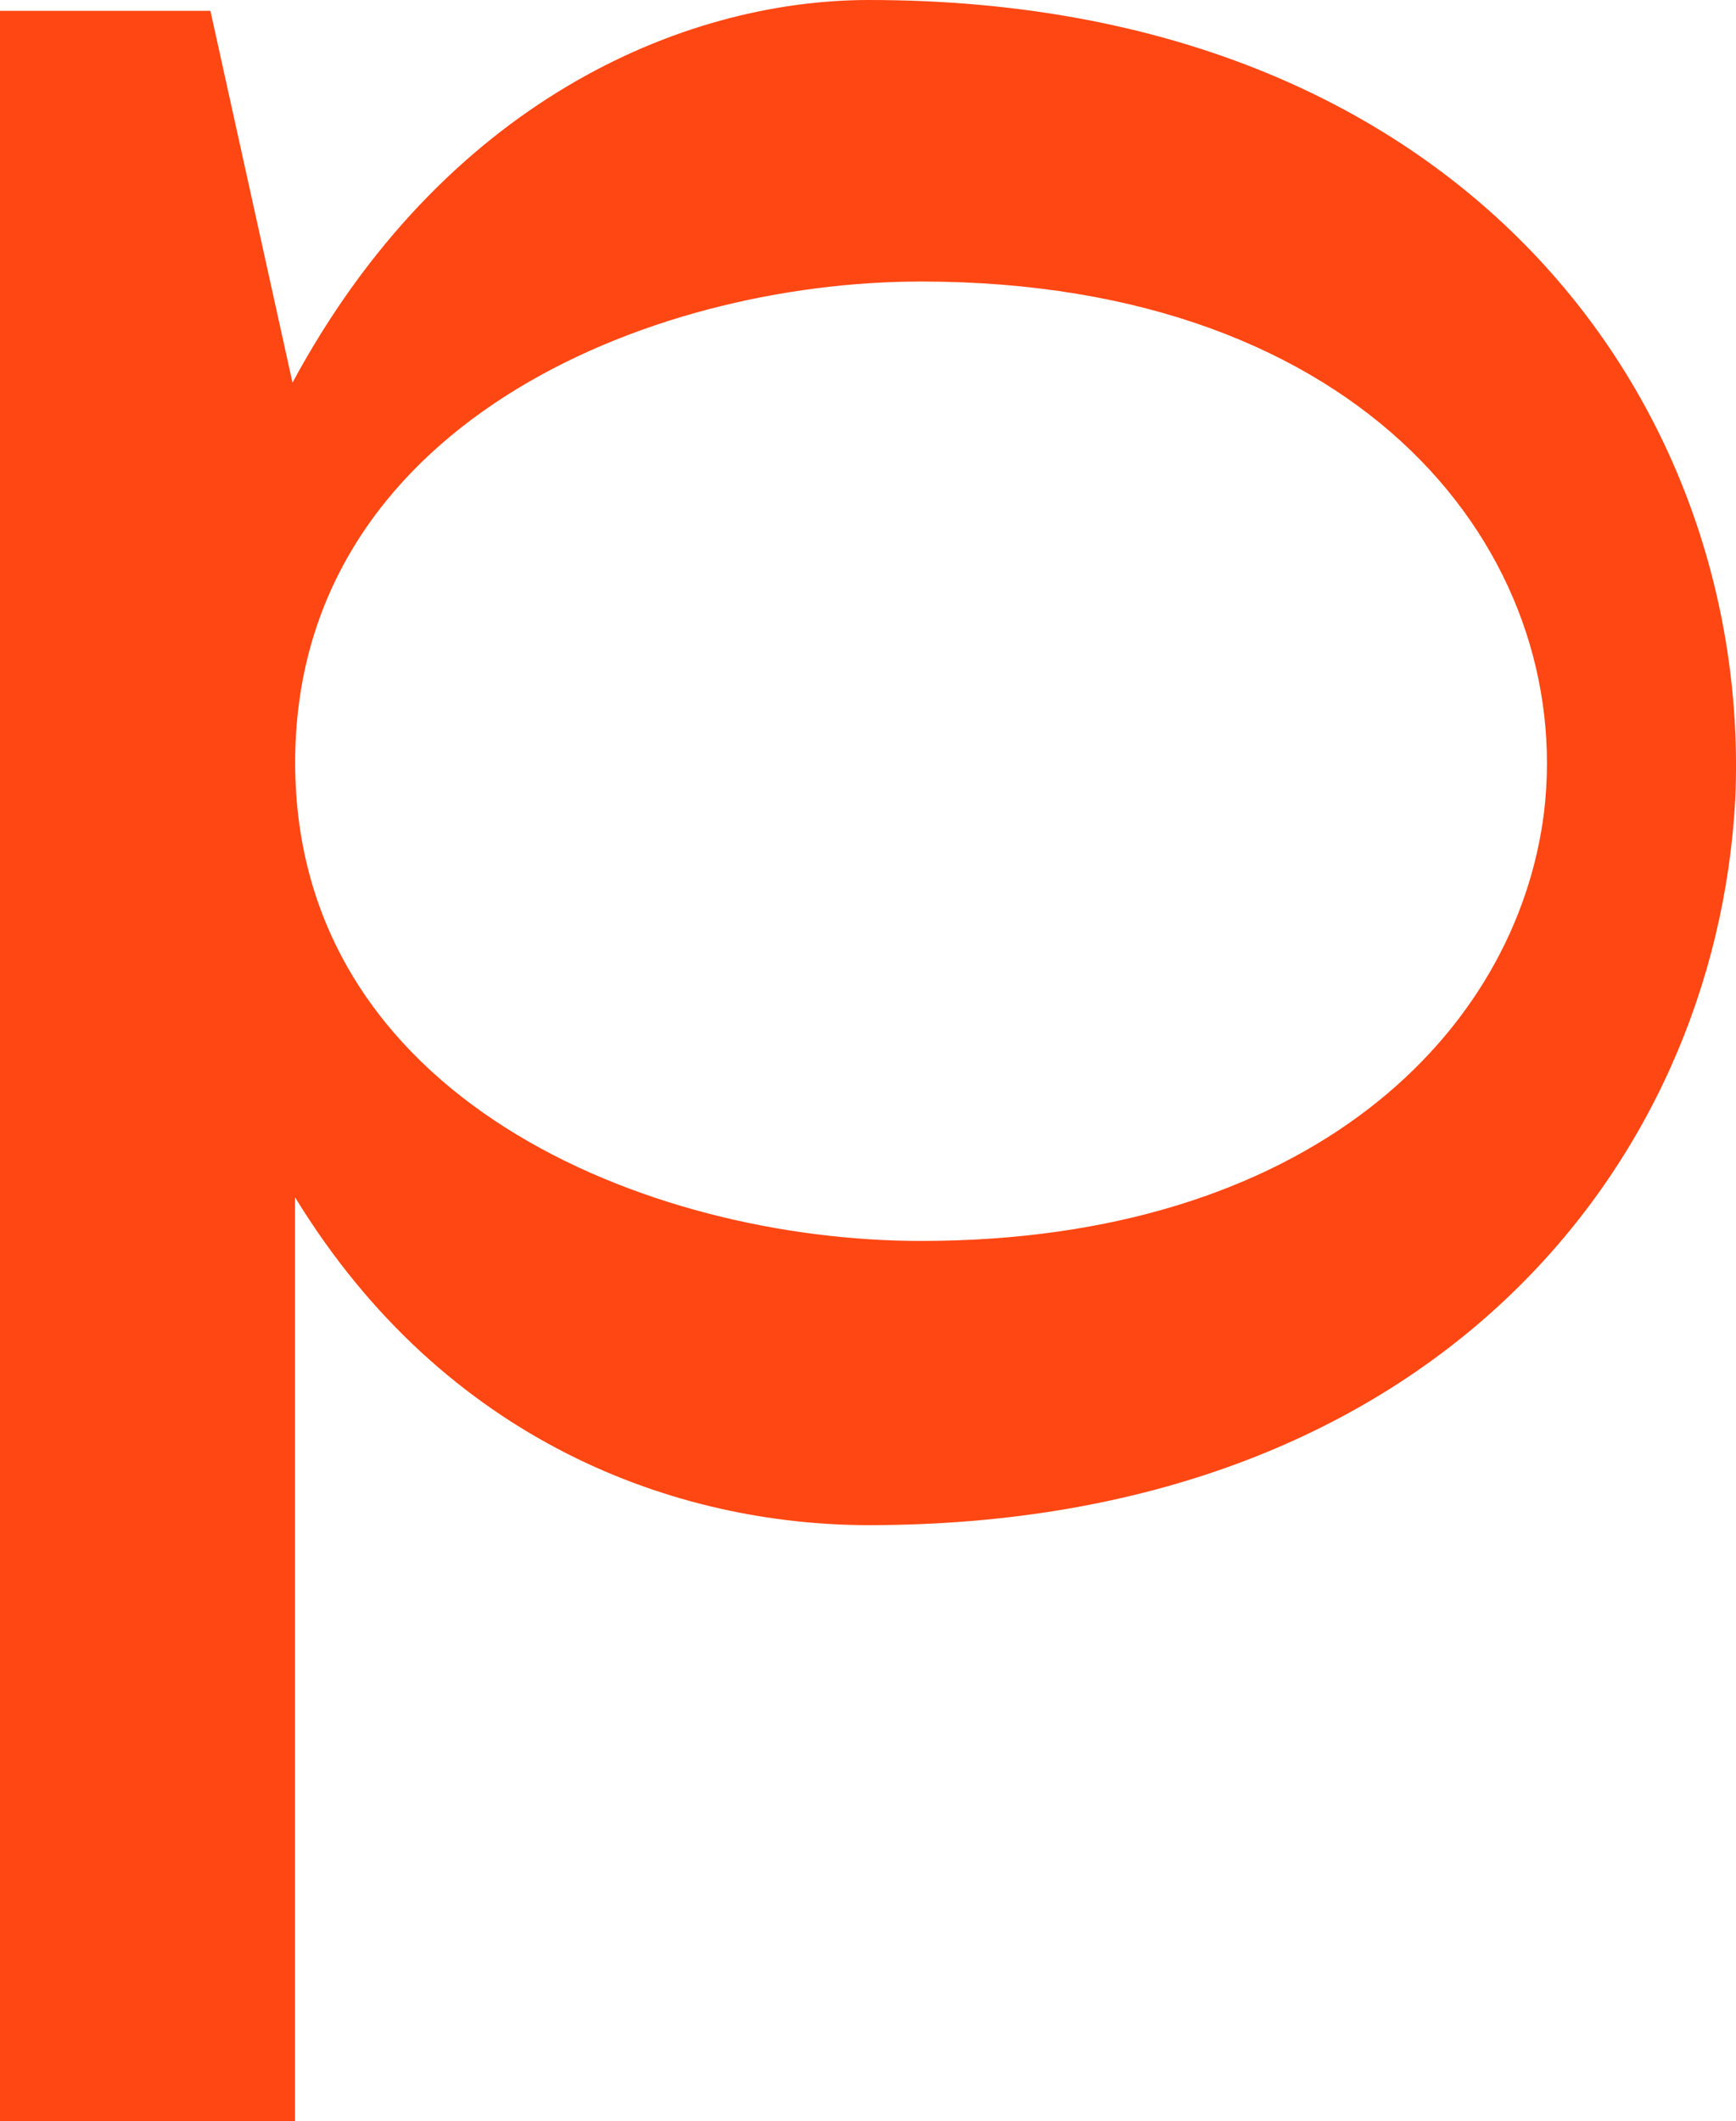
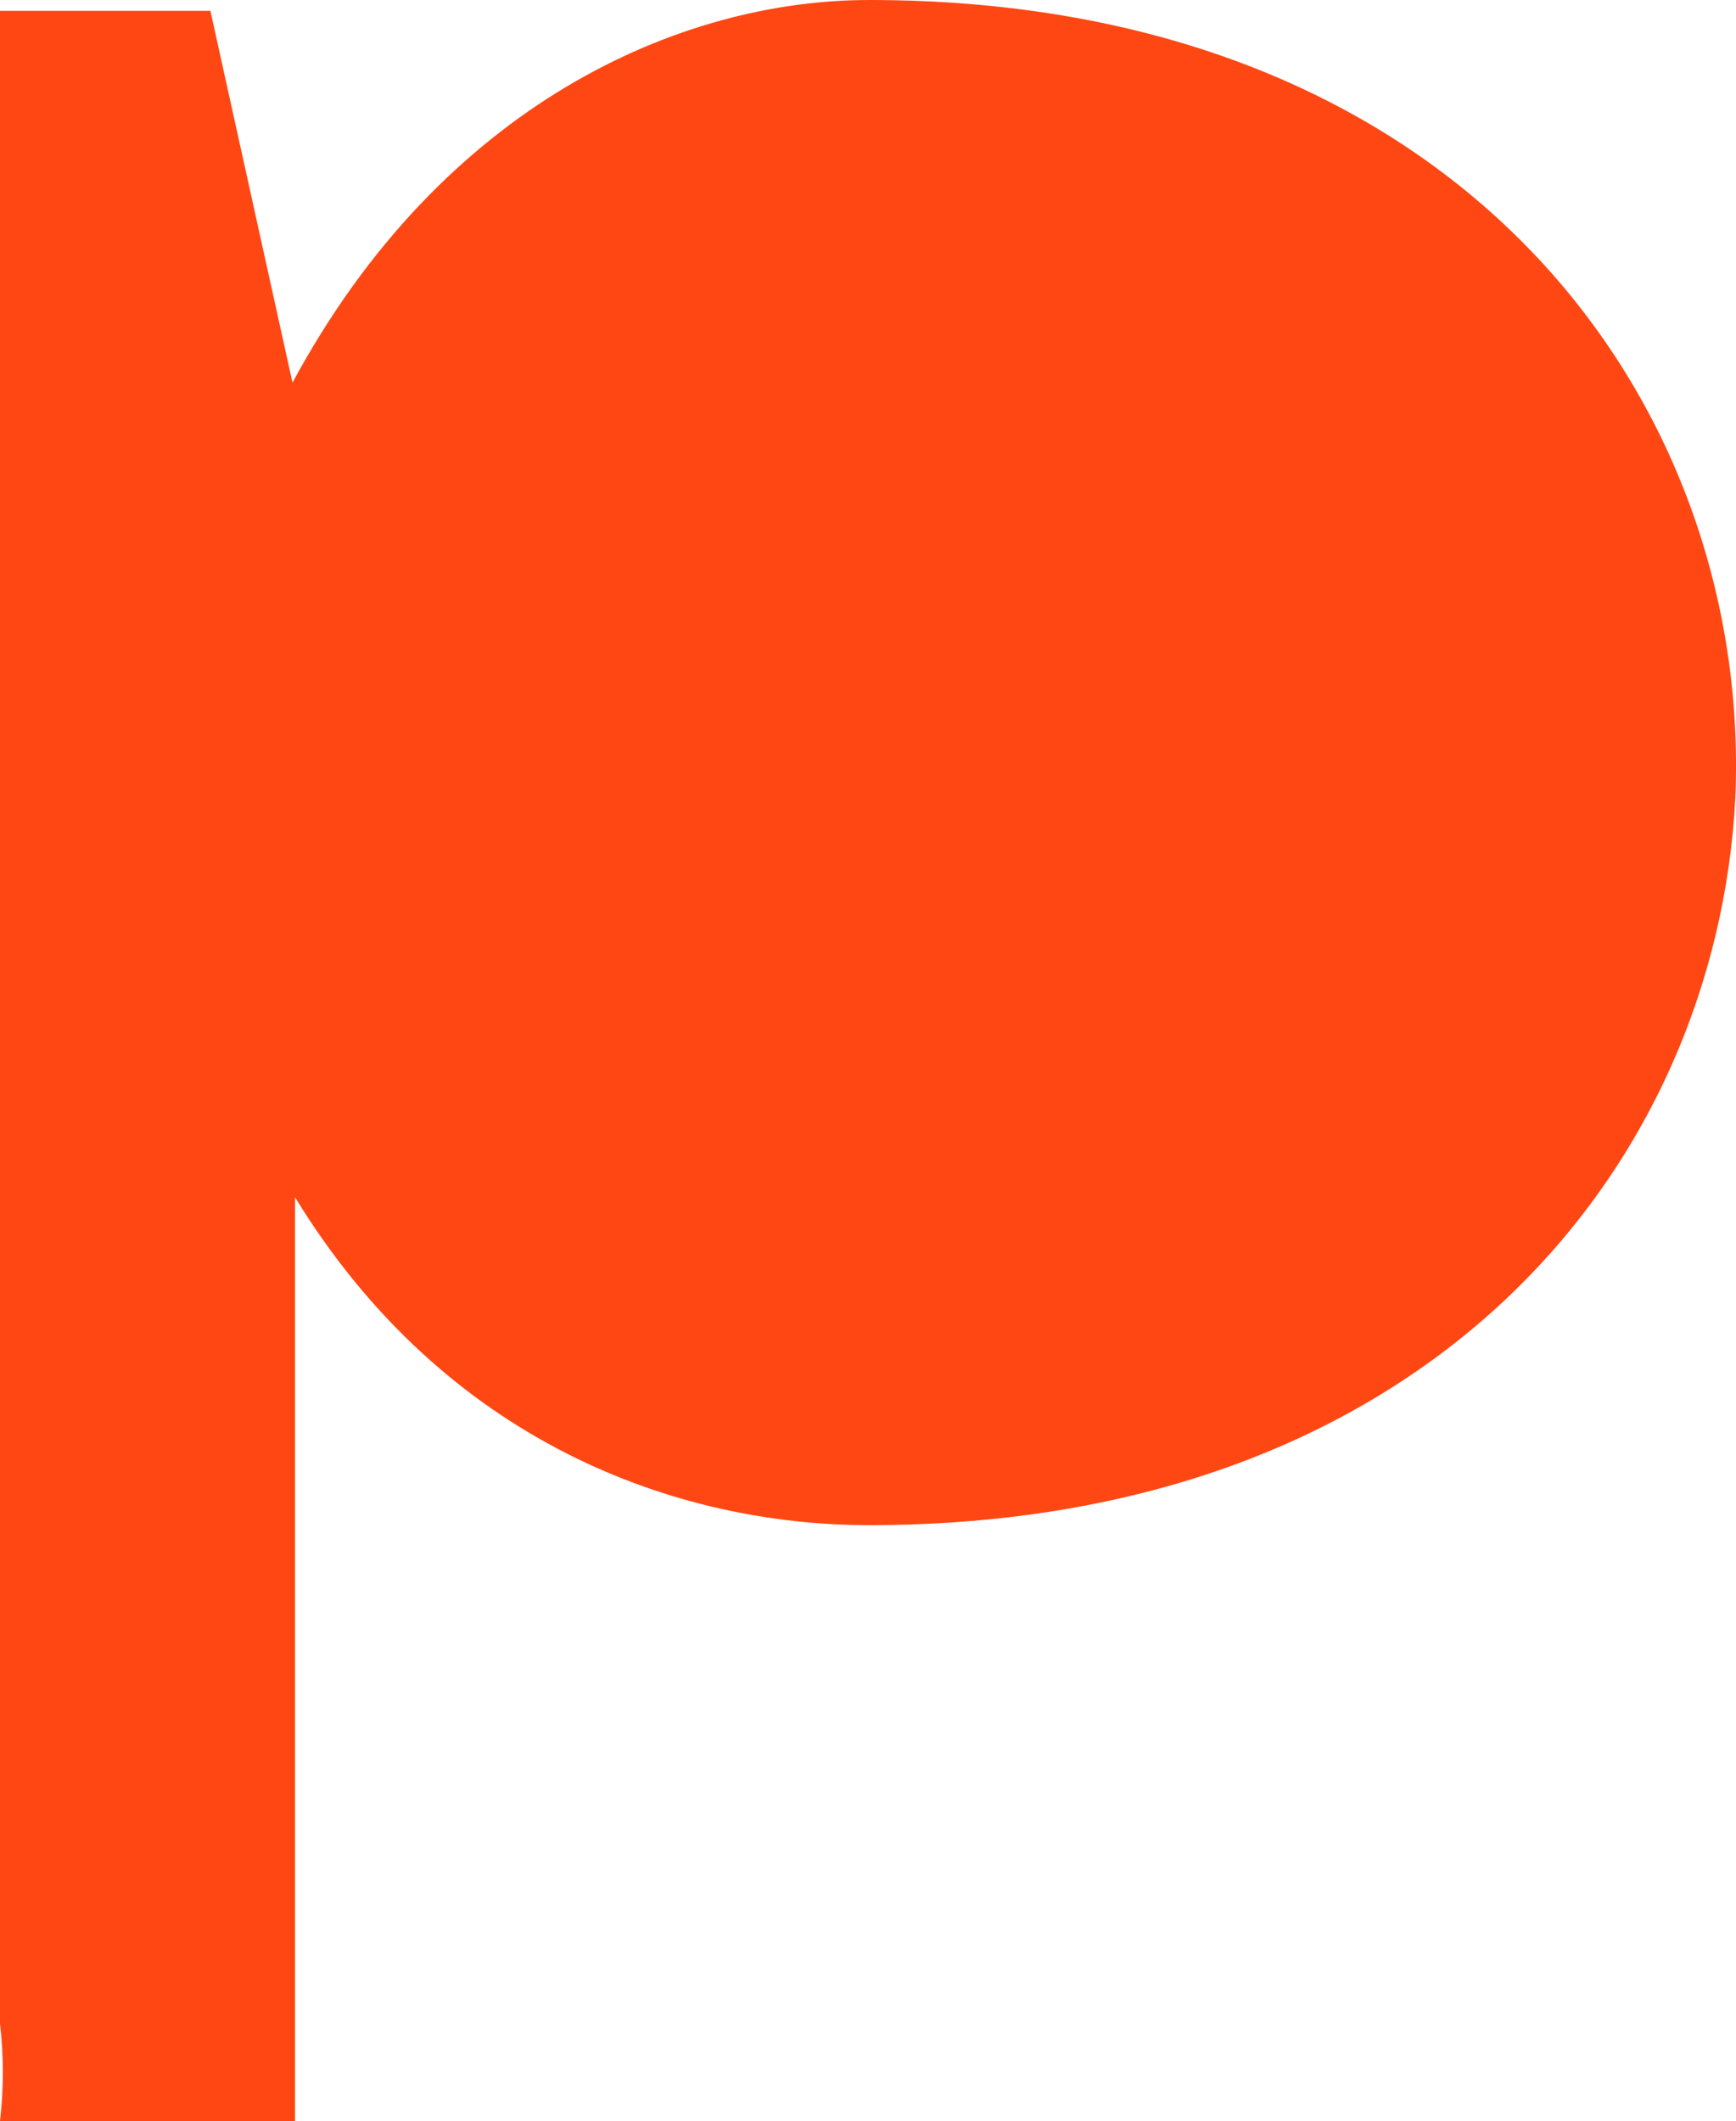
<svg xmlns="http://www.w3.org/2000/svg" id="Calque_2" data-name="Calque 2" viewBox="0 0 104.04 127.1">
  <defs>
    <style>
      .cls-1 {
        fill: #ff4713;
        stroke-width: 0px;
      }
    </style>
  </defs>
  <g id="Calque_1-2" data-name="Calque 1">
-     <path class="cls-1" d="m0,127.1V.65h12.61l4.92,22.28C26.53,6.22,40.78,0,52.08,0c35.71,0,52.92,24.29,51.92,47.82-1.15,22.11-18.35,43.57-51.93,43.57-11.46,0-25.38-4.91-34.39-19.65v55.36H0ZM92.54,48.64c1.8-15.35-10.65-31.77-37.34-31.77-16.38,0-37.51,8.68-37.51,28.82s21.13,28.67,37.51,28.67c23.25,0,35.7-12.45,37.34-25.72Z" />
+     <path class="cls-1" d="m0,127.1V.65h12.61l4.92,22.28C26.53,6.22,40.78,0,52.08,0c35.71,0,52.92,24.29,51.92,47.82-1.15,22.11-18.35,43.57-51.93,43.57-11.46,0-25.38-4.91-34.39-19.65v55.36H0Zc1.8-15.35-10.65-31.77-37.34-31.77-16.38,0-37.51,8.68-37.51,28.82s21.13,28.67,37.51,28.67c23.25,0,35.7-12.45,37.34-25.72Z" />
  </g>
</svg>